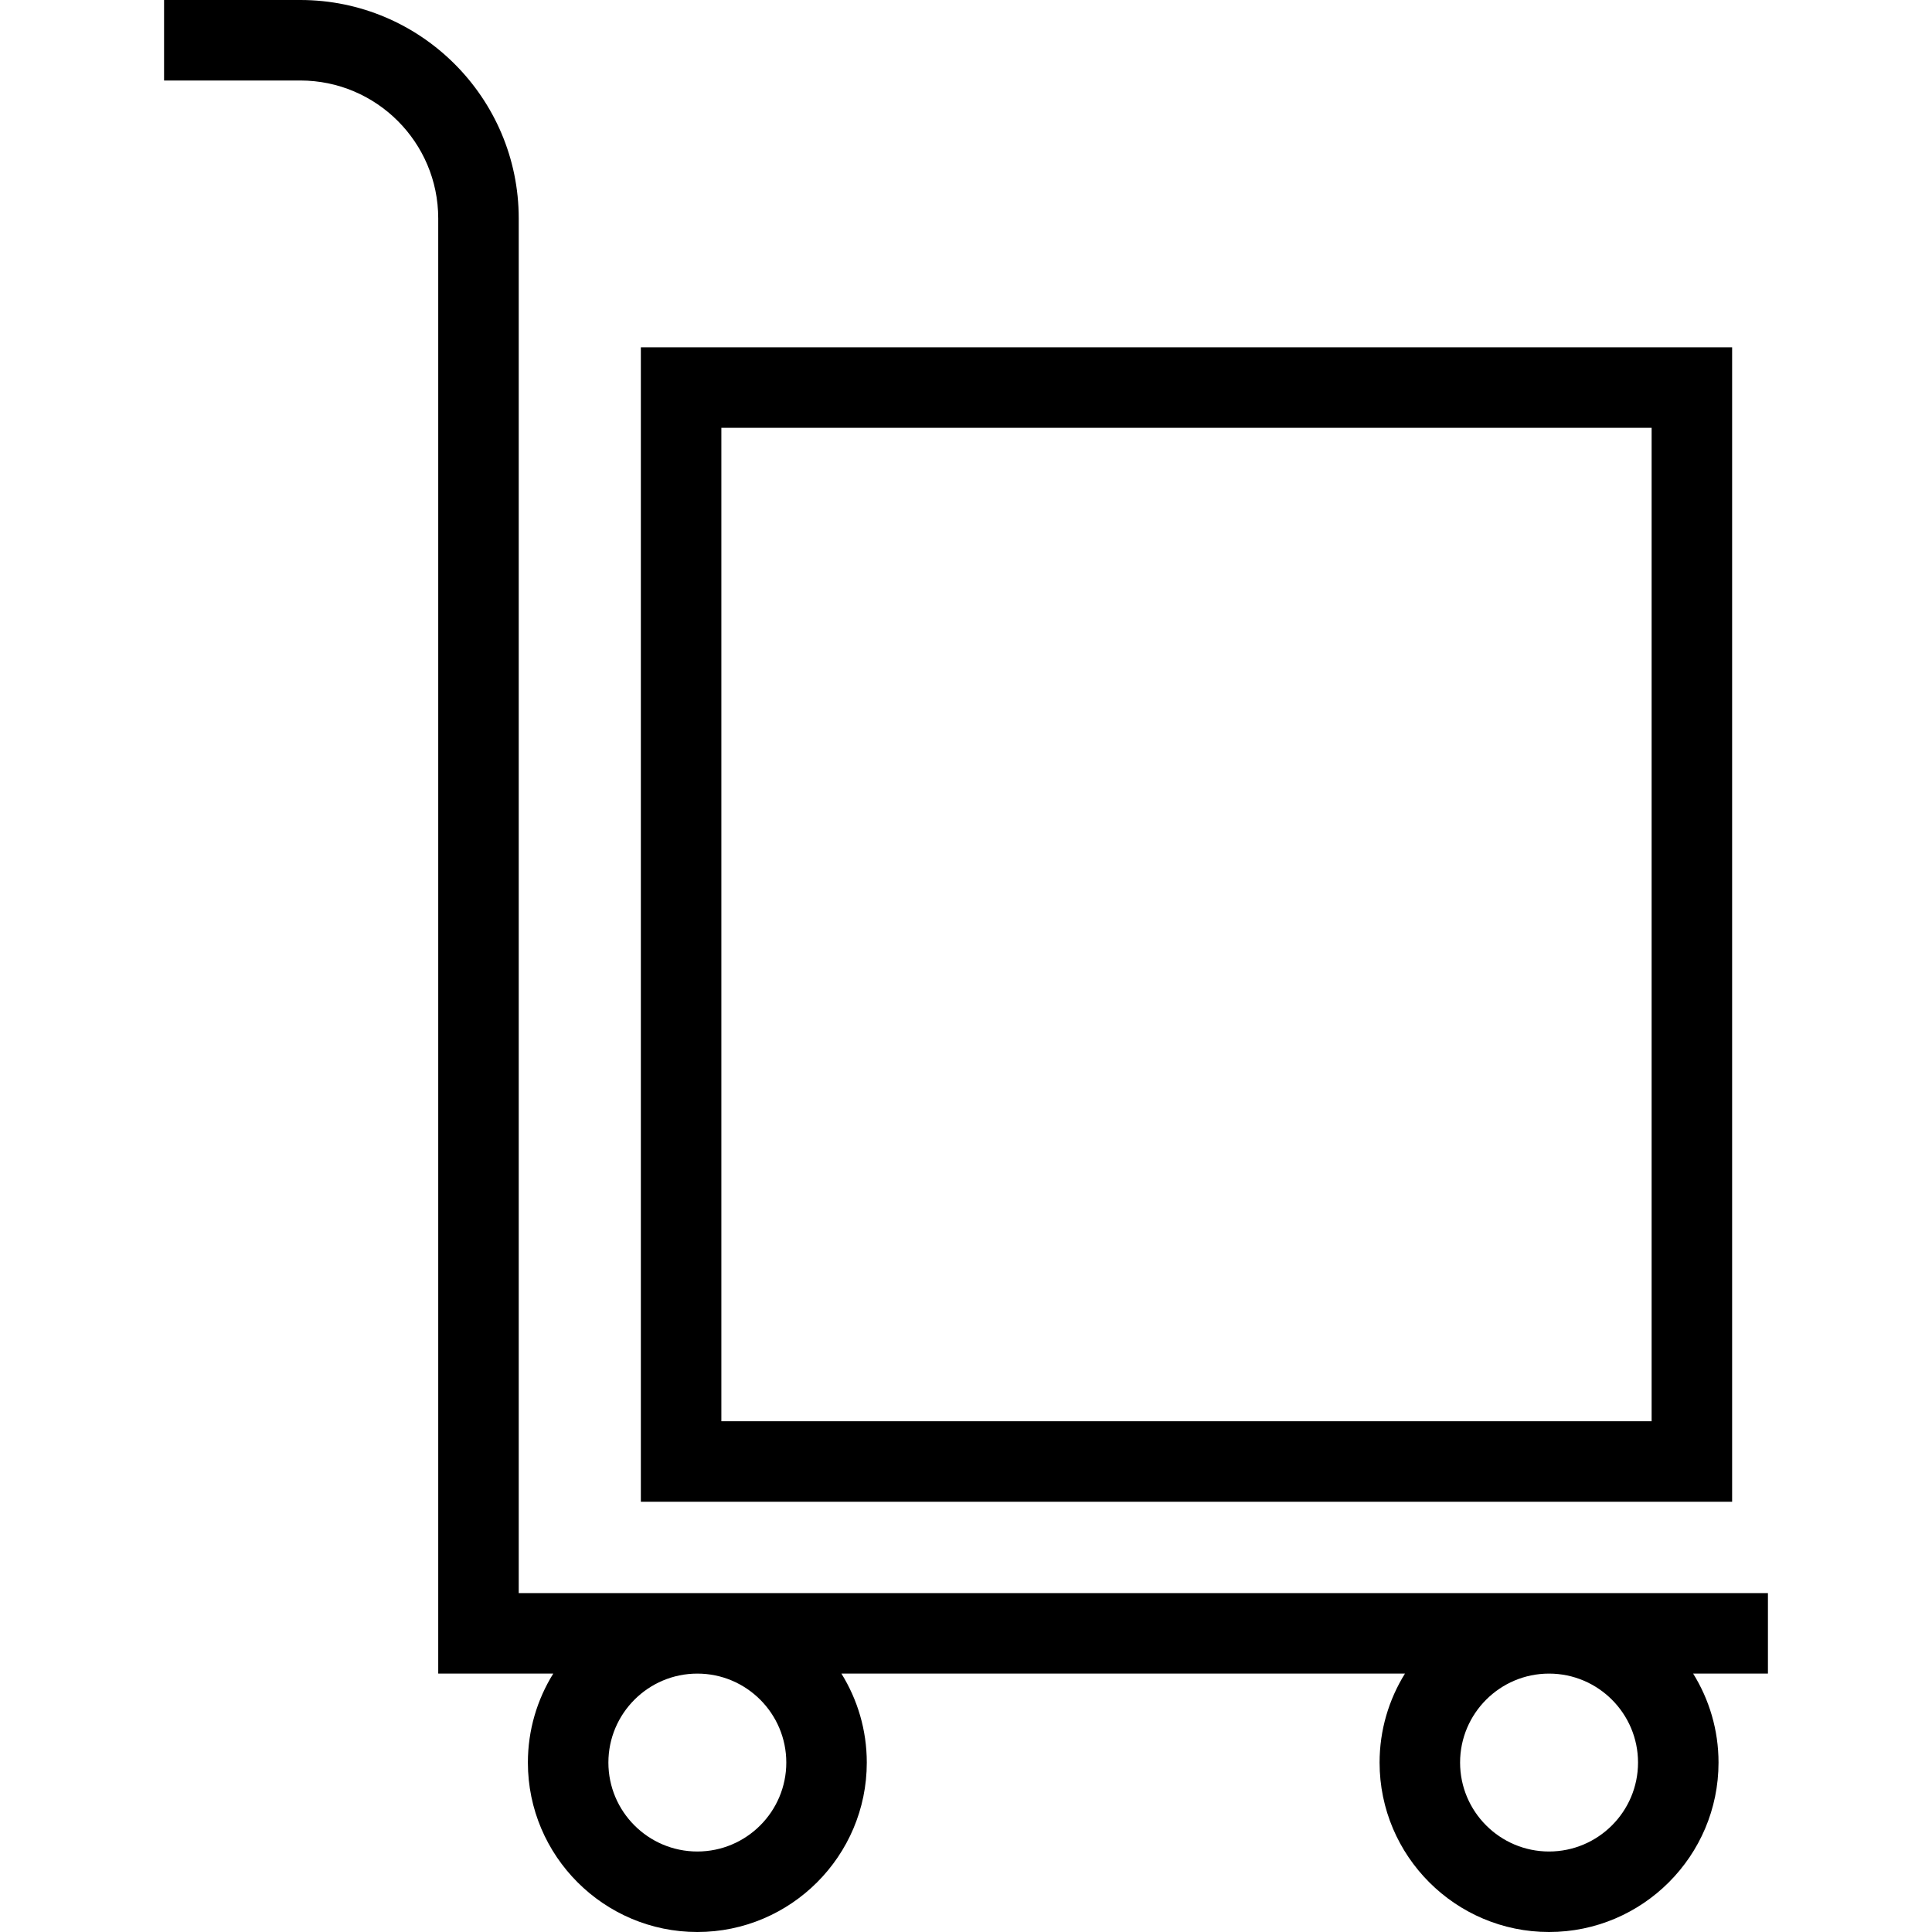
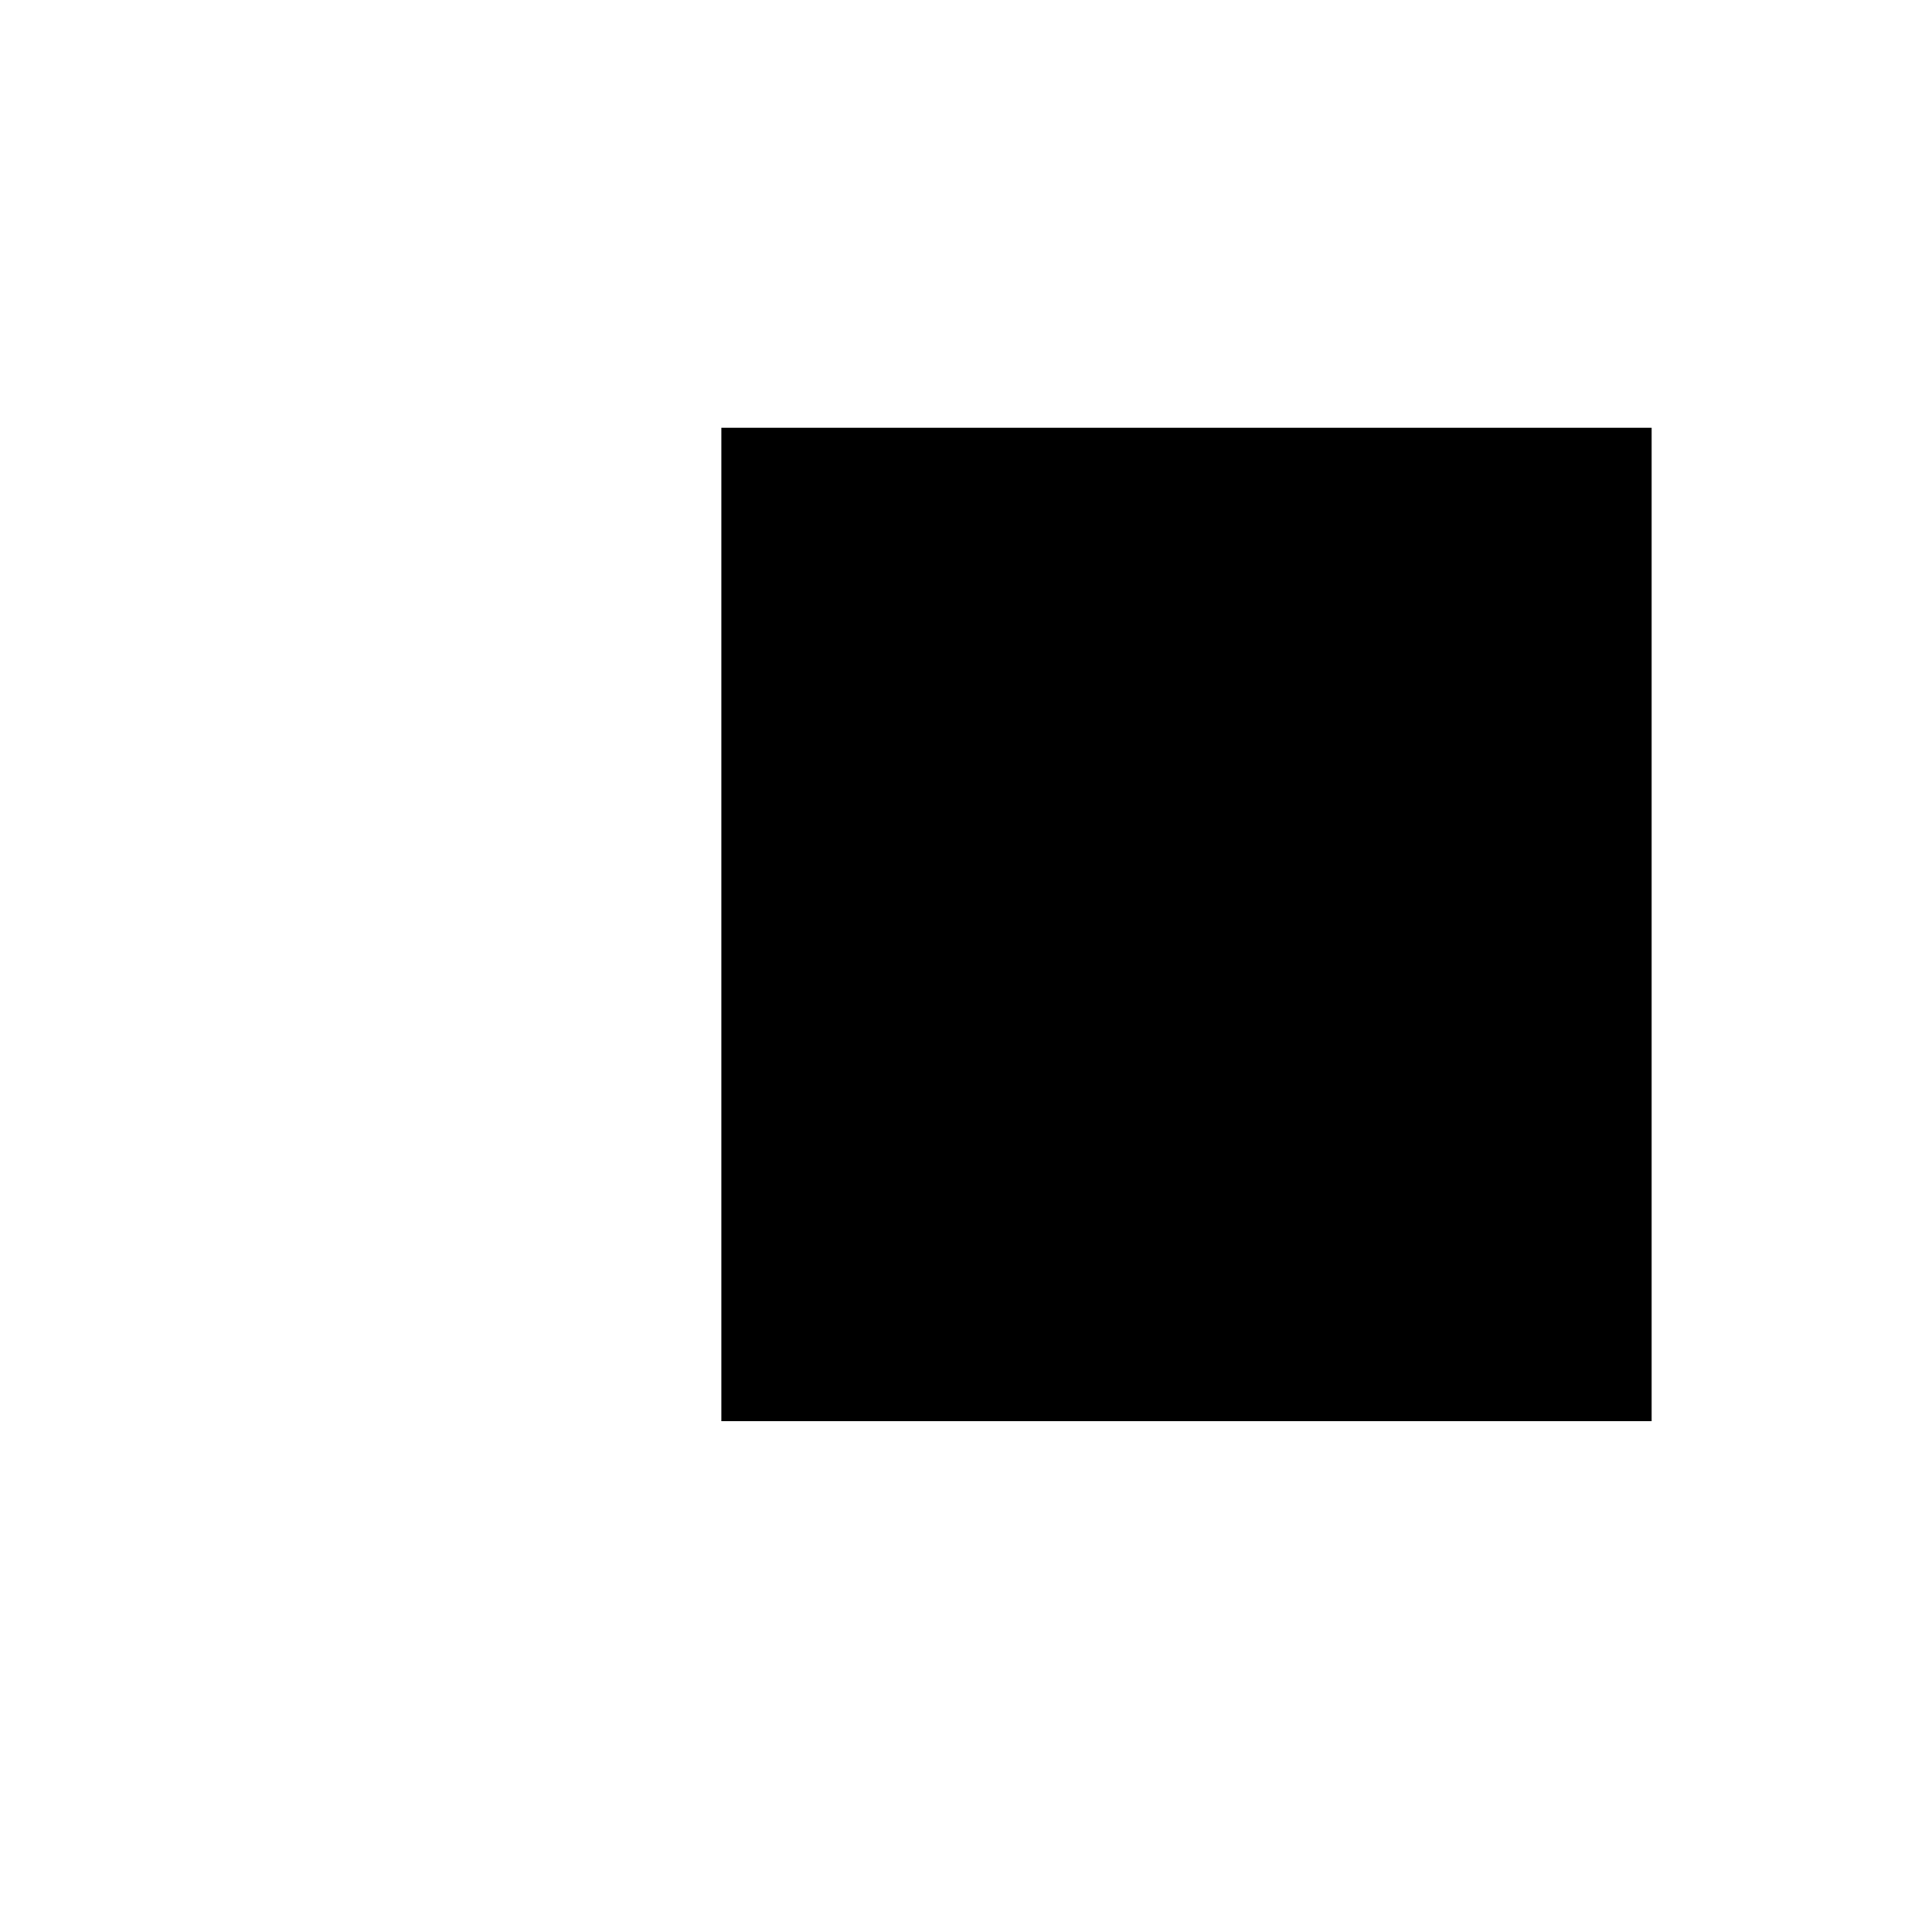
<svg xmlns="http://www.w3.org/2000/svg" fill="#000000" height="800px" width="800px" version="1.1" id="Capa_1" viewBox="0 0 490 490" xml:space="preserve">
  <g>
-     <path d="M448.389,404.047H131.562V55.398C131.562,24.853,106.709,0,76.163,0H41.611v20.417h34.552   c19.291,0,34.982,15.691,34.982,34.982v369.065h29.172c-4.068,6.563-6.433,14.288-6.433,22.56   c0,23.697,19.281,42.976,42.977,42.976c23.697,0,42.977-19.279,42.977-42.976c0-8.273-2.364-15.997-6.433-22.56h142.922   c-4.068,6.563-6.433,14.288-6.433,22.56c0,23.697,19.281,42.976,42.977,42.976c23.706,0,42.986-19.279,42.986-42.976   c0-8.273-2.364-15.997-6.433-22.56h18.964V404.047z M199.422,447.024c0,12.441-10.12,22.56-22.56,22.56   c-12.442,0-22.56-10.119-22.56-22.56c0-12.44,10.116-22.558,22.556-22.56h0.01C189.305,424.466,199.422,434.583,199.422,447.024z    M415.441,447.024c0,12.441-10.129,22.56-22.57,22.56c-12.442,0-22.56-10.119-22.56-22.56c0-12.44,10.116-22.558,22.556-22.56h0.01   C405.316,424.466,415.441,434.583,415.441,447.024z" />
-     <path d="M439.307,88.087H162.536v292.792h276.771V88.087z M418.891,360.462H182.953V108.503h235.938V360.462z" />
+     <path d="M439.307,88.087H162.536h276.771V88.087z M418.891,360.462H182.953V108.503h235.938V360.462z" />
  </g>
</svg>